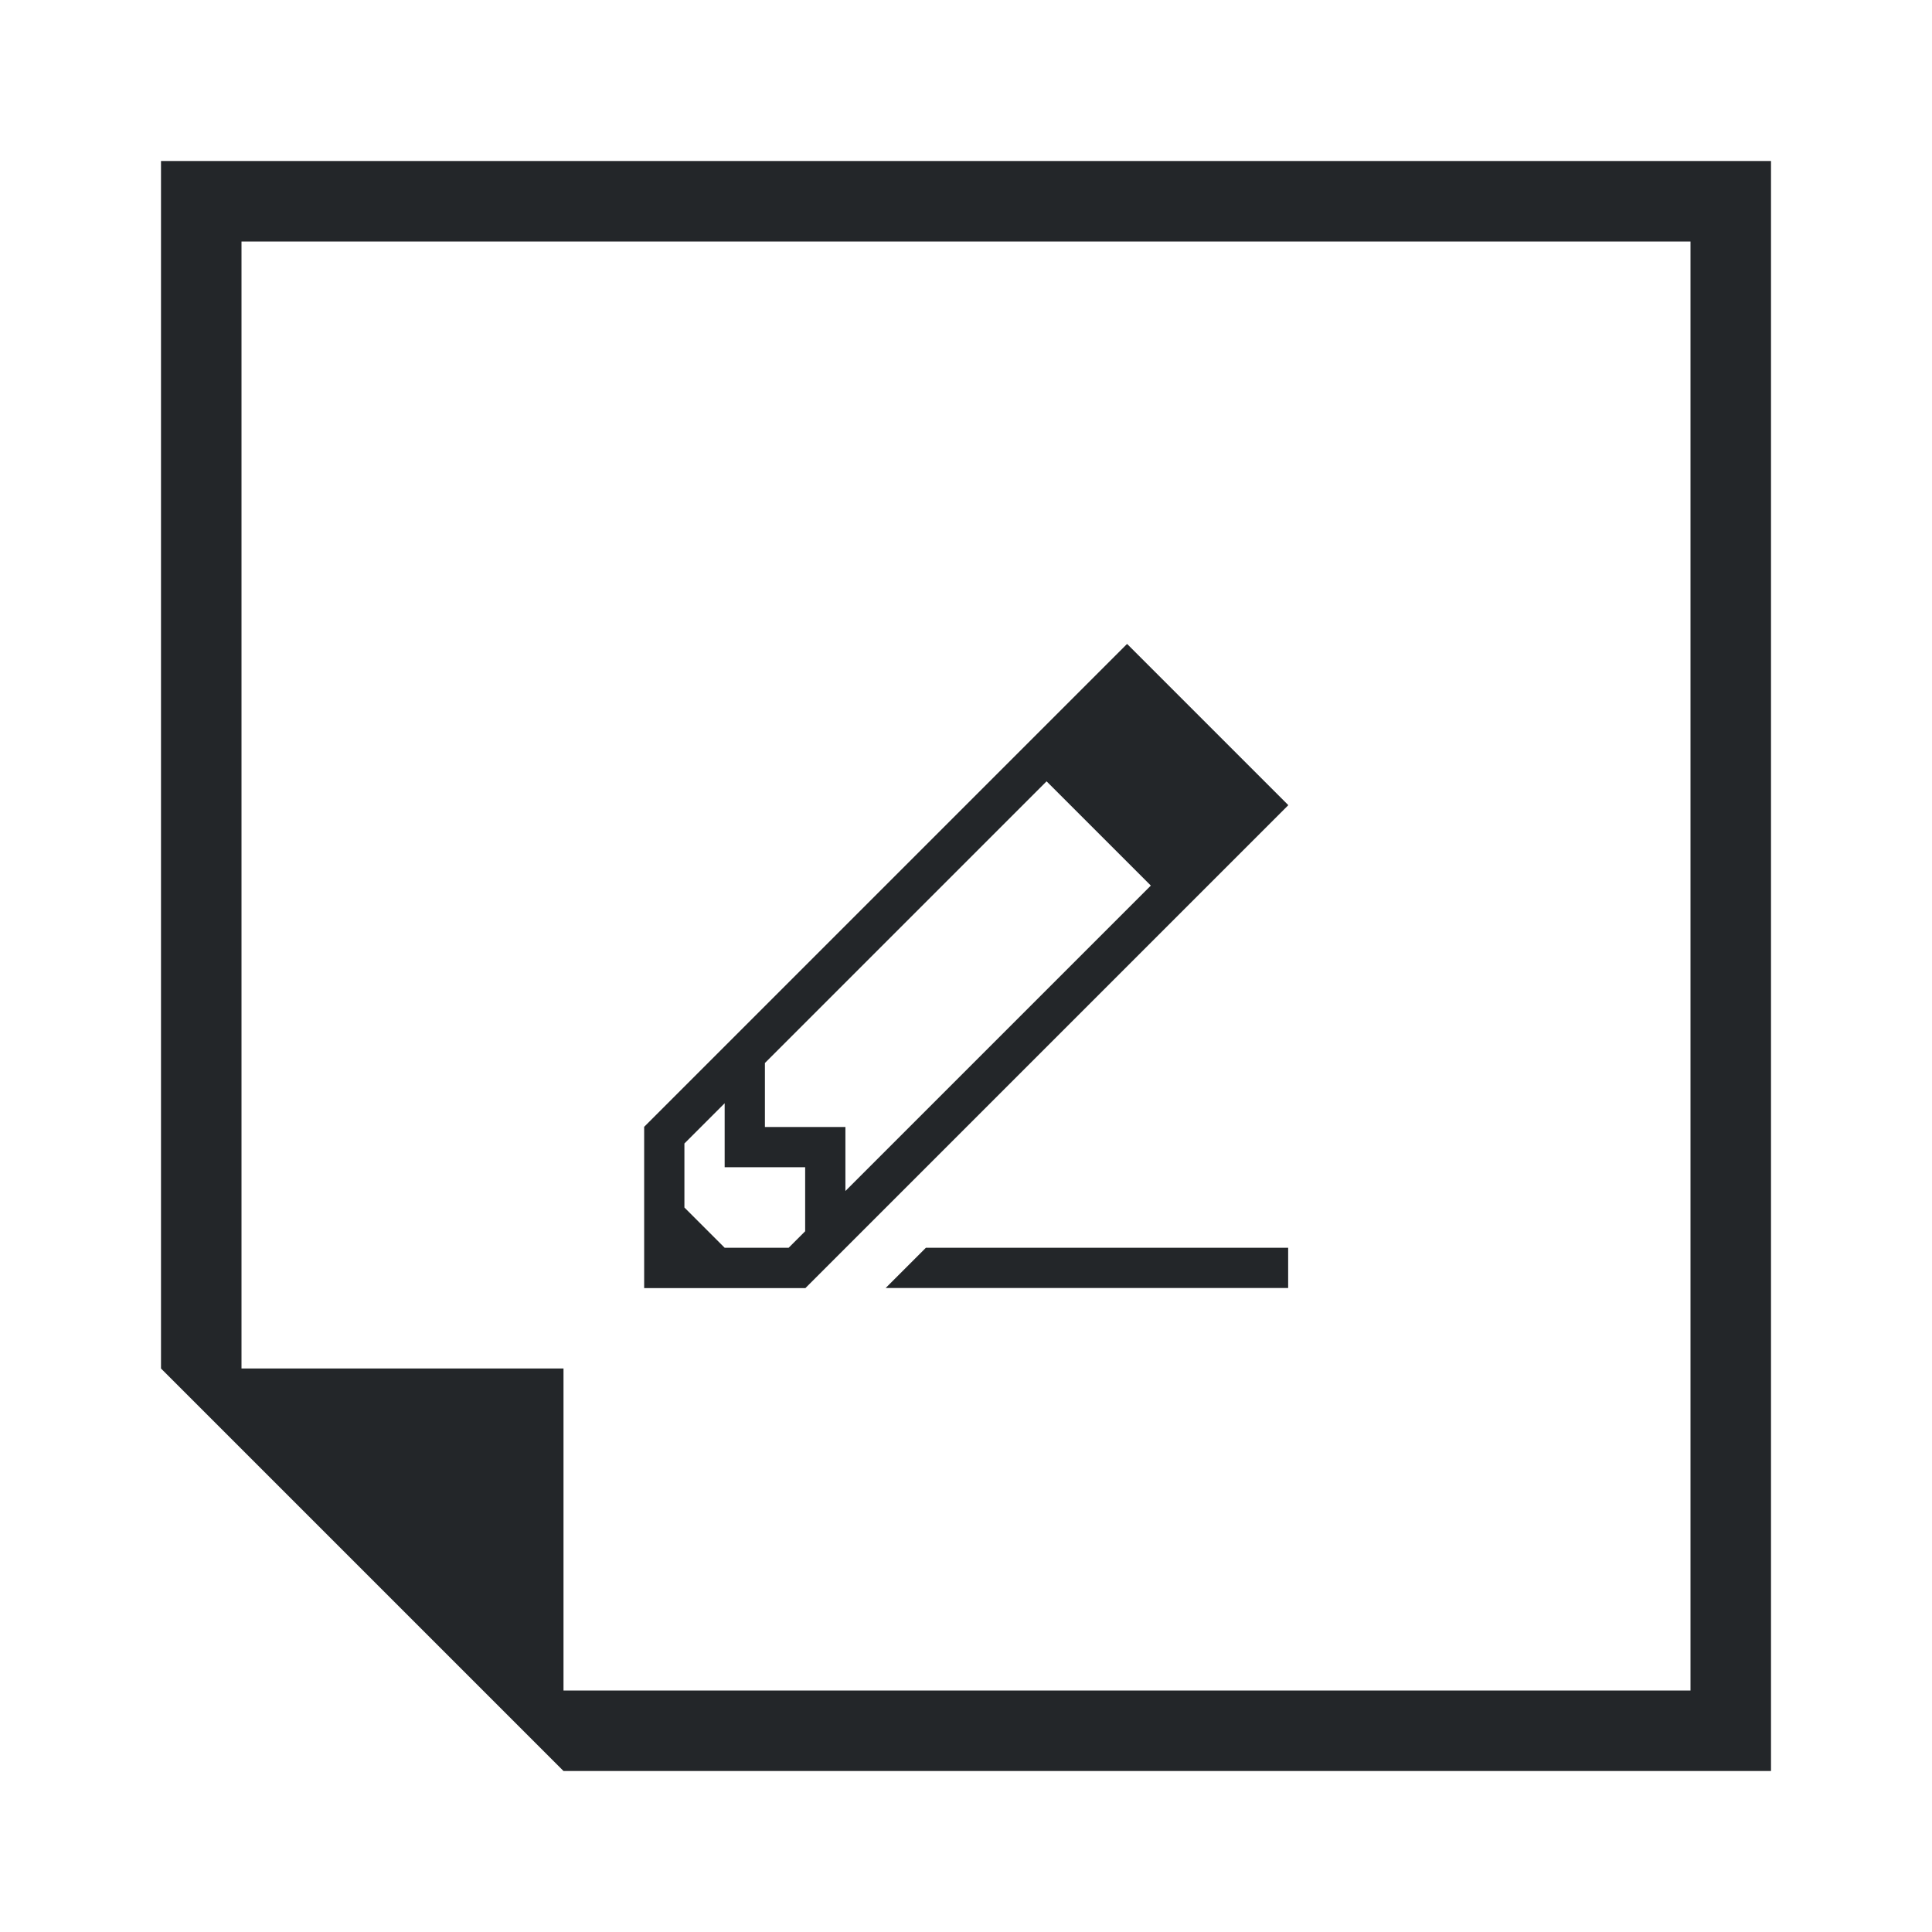
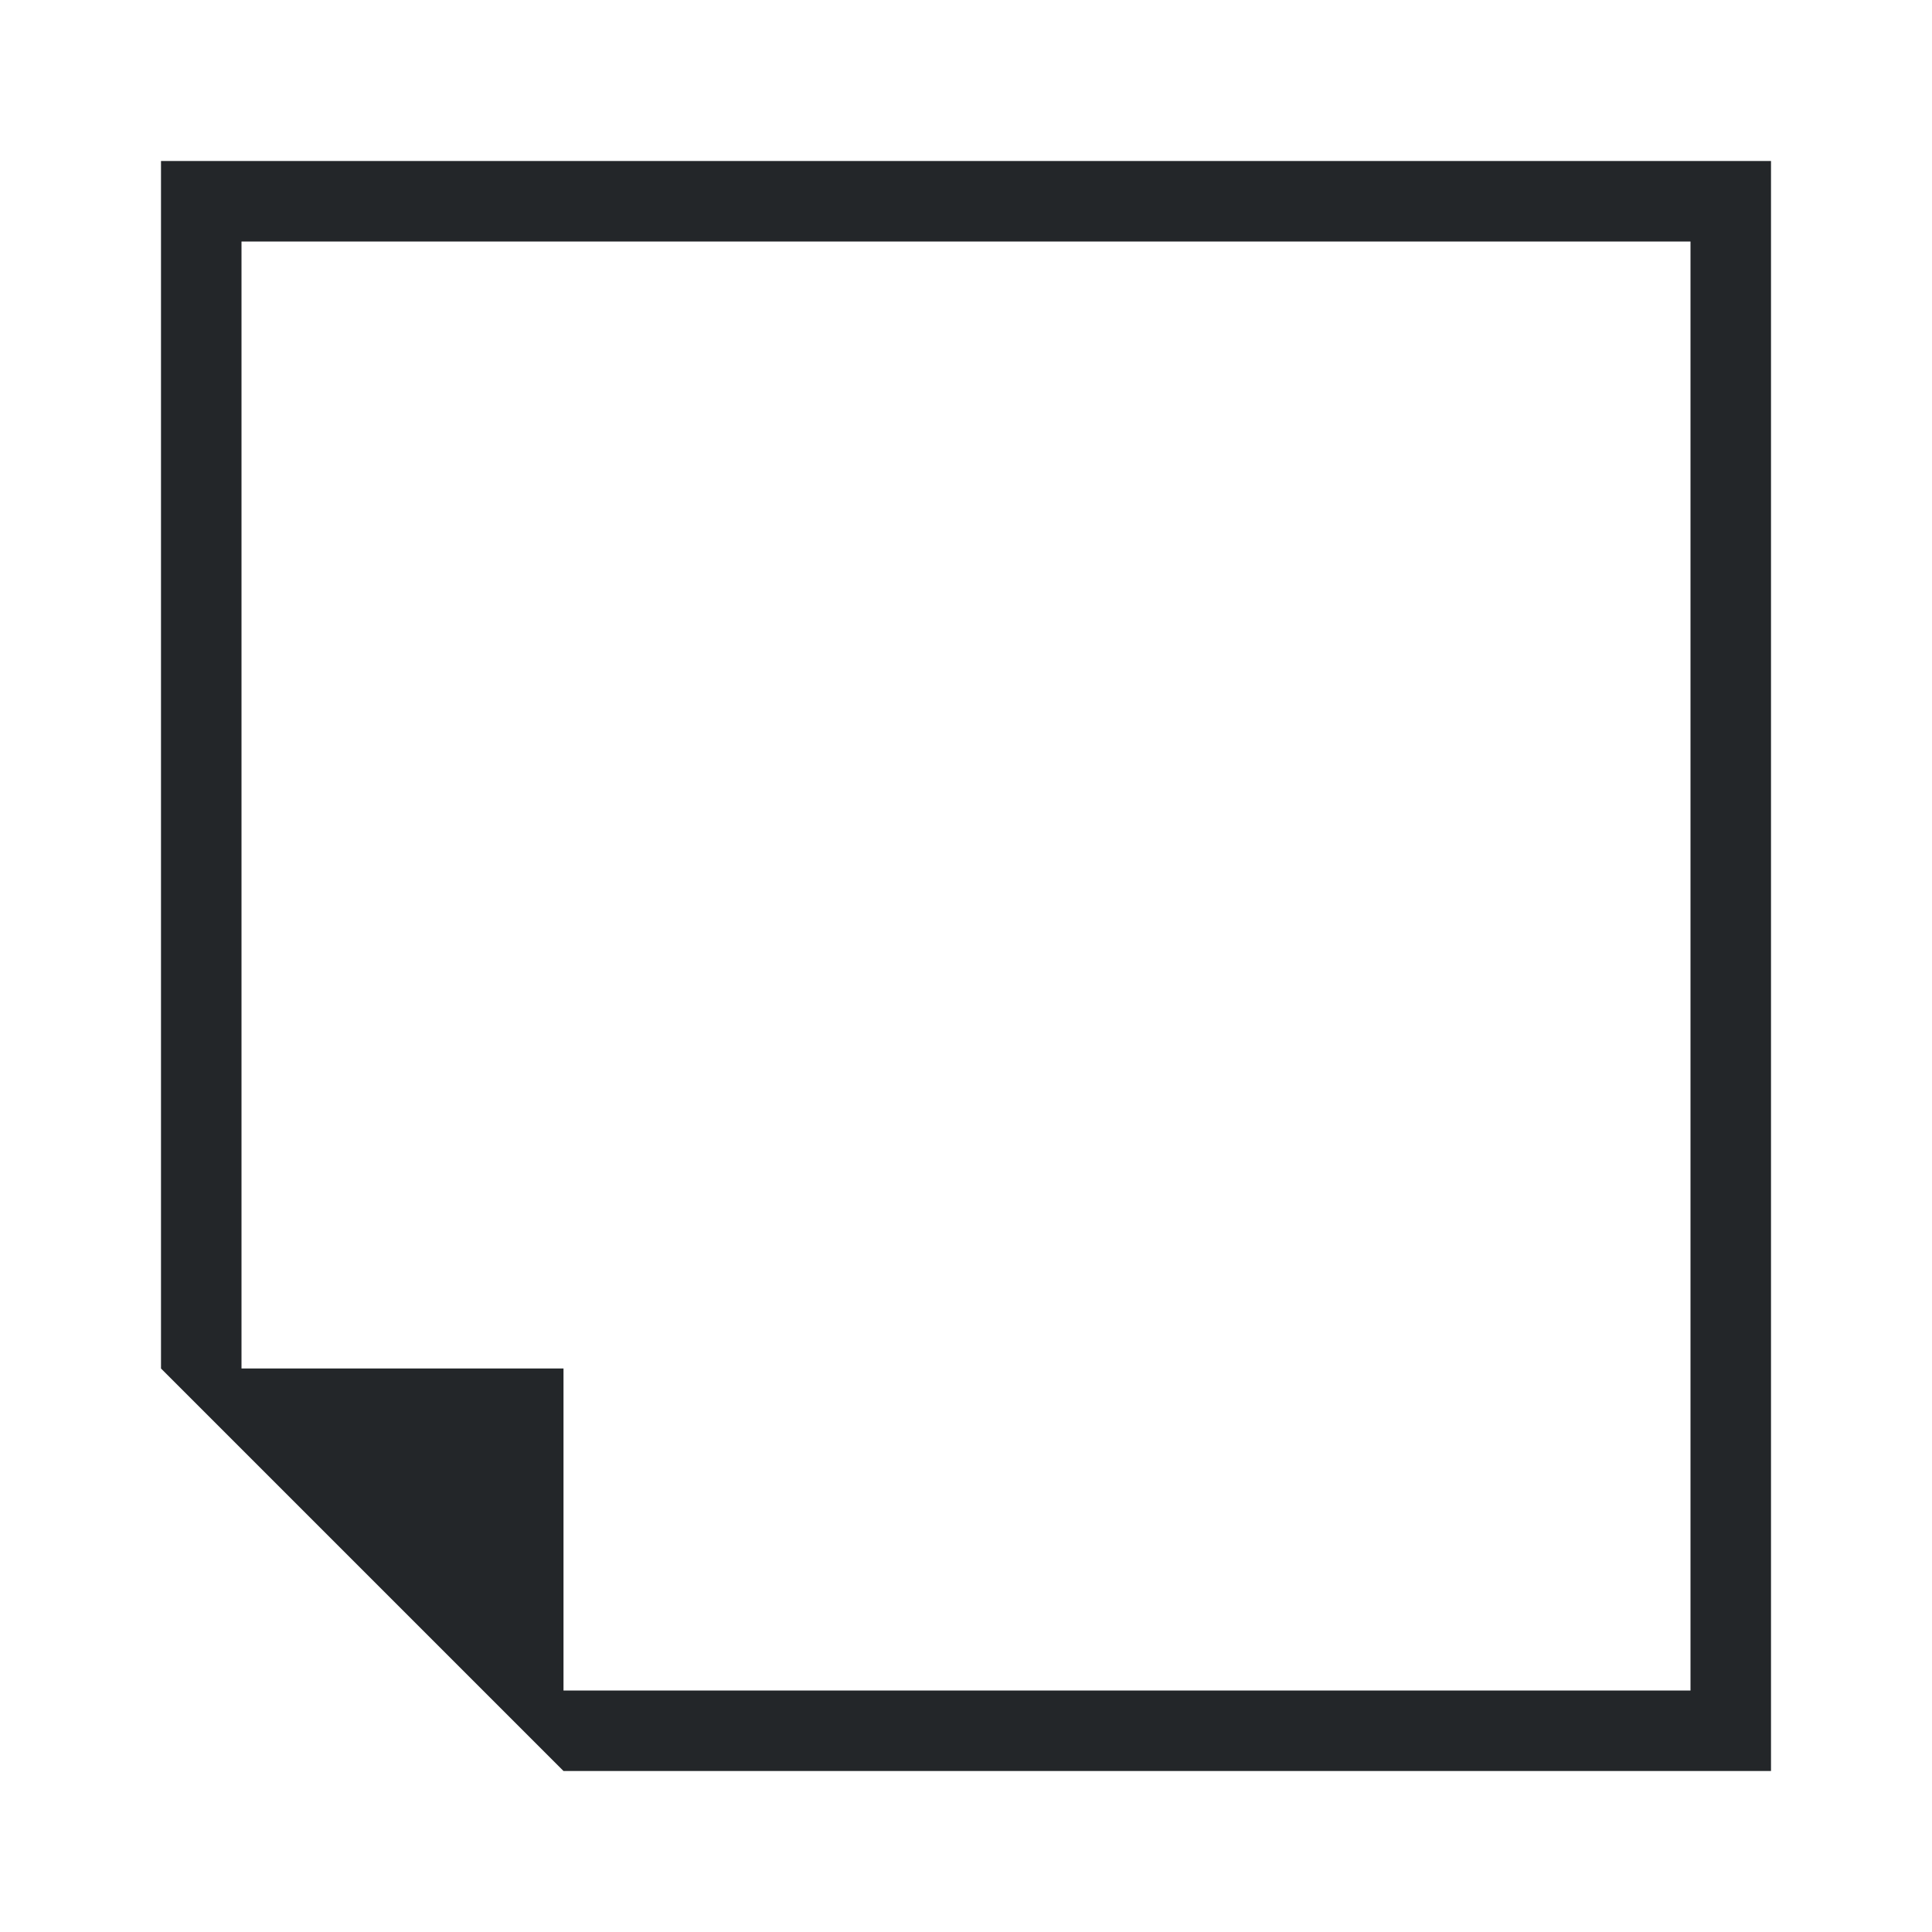
<svg xmlns="http://www.w3.org/2000/svg" id="svg20" fill="none" width="48" height="48" version="1.1">
  <style id="current-color-scheme" type="text/css">.ColorScheme-Text {
  color:#232629;
}</style>
  <path fill="currentColor" class="ColorScheme-Text" id="path1" d="M 42,6 V 42 H 14 V 34 H 6 V 6 Z M 4,4 c 7.6e-4,9.805 0,30 0,30 L 14,44 H 44 V 4 Z" />
-   <path fill="currentColor" class="ColorScheme-Text" id="path2" d="M 28 16 L 16.008 27.992 L 16.004 27.992 L 16.004 32.002 L 20.014 32.002 L 20.014 31.998 L 32.006 20.006 L 32.004 20.004 L 32.006 20.002 L 28.006 16.002 L 28.004 16.004 Z M 26.002 19.412 L 28.592 22.002 L 21.004 29.59 L 21.004 28 L 19.004 28 L 19.004 26.41 Z M 18.004 27.41 L 18.004 29 L 20.004 29 L 20.004 30.59 L 19.594 31 L 18.004 31 L 17.004 30 L 17.004 28.41 Z M 23.004 31 L 22.004 32 L 32.004 32 L 32.004 31 Z" />
</svg>